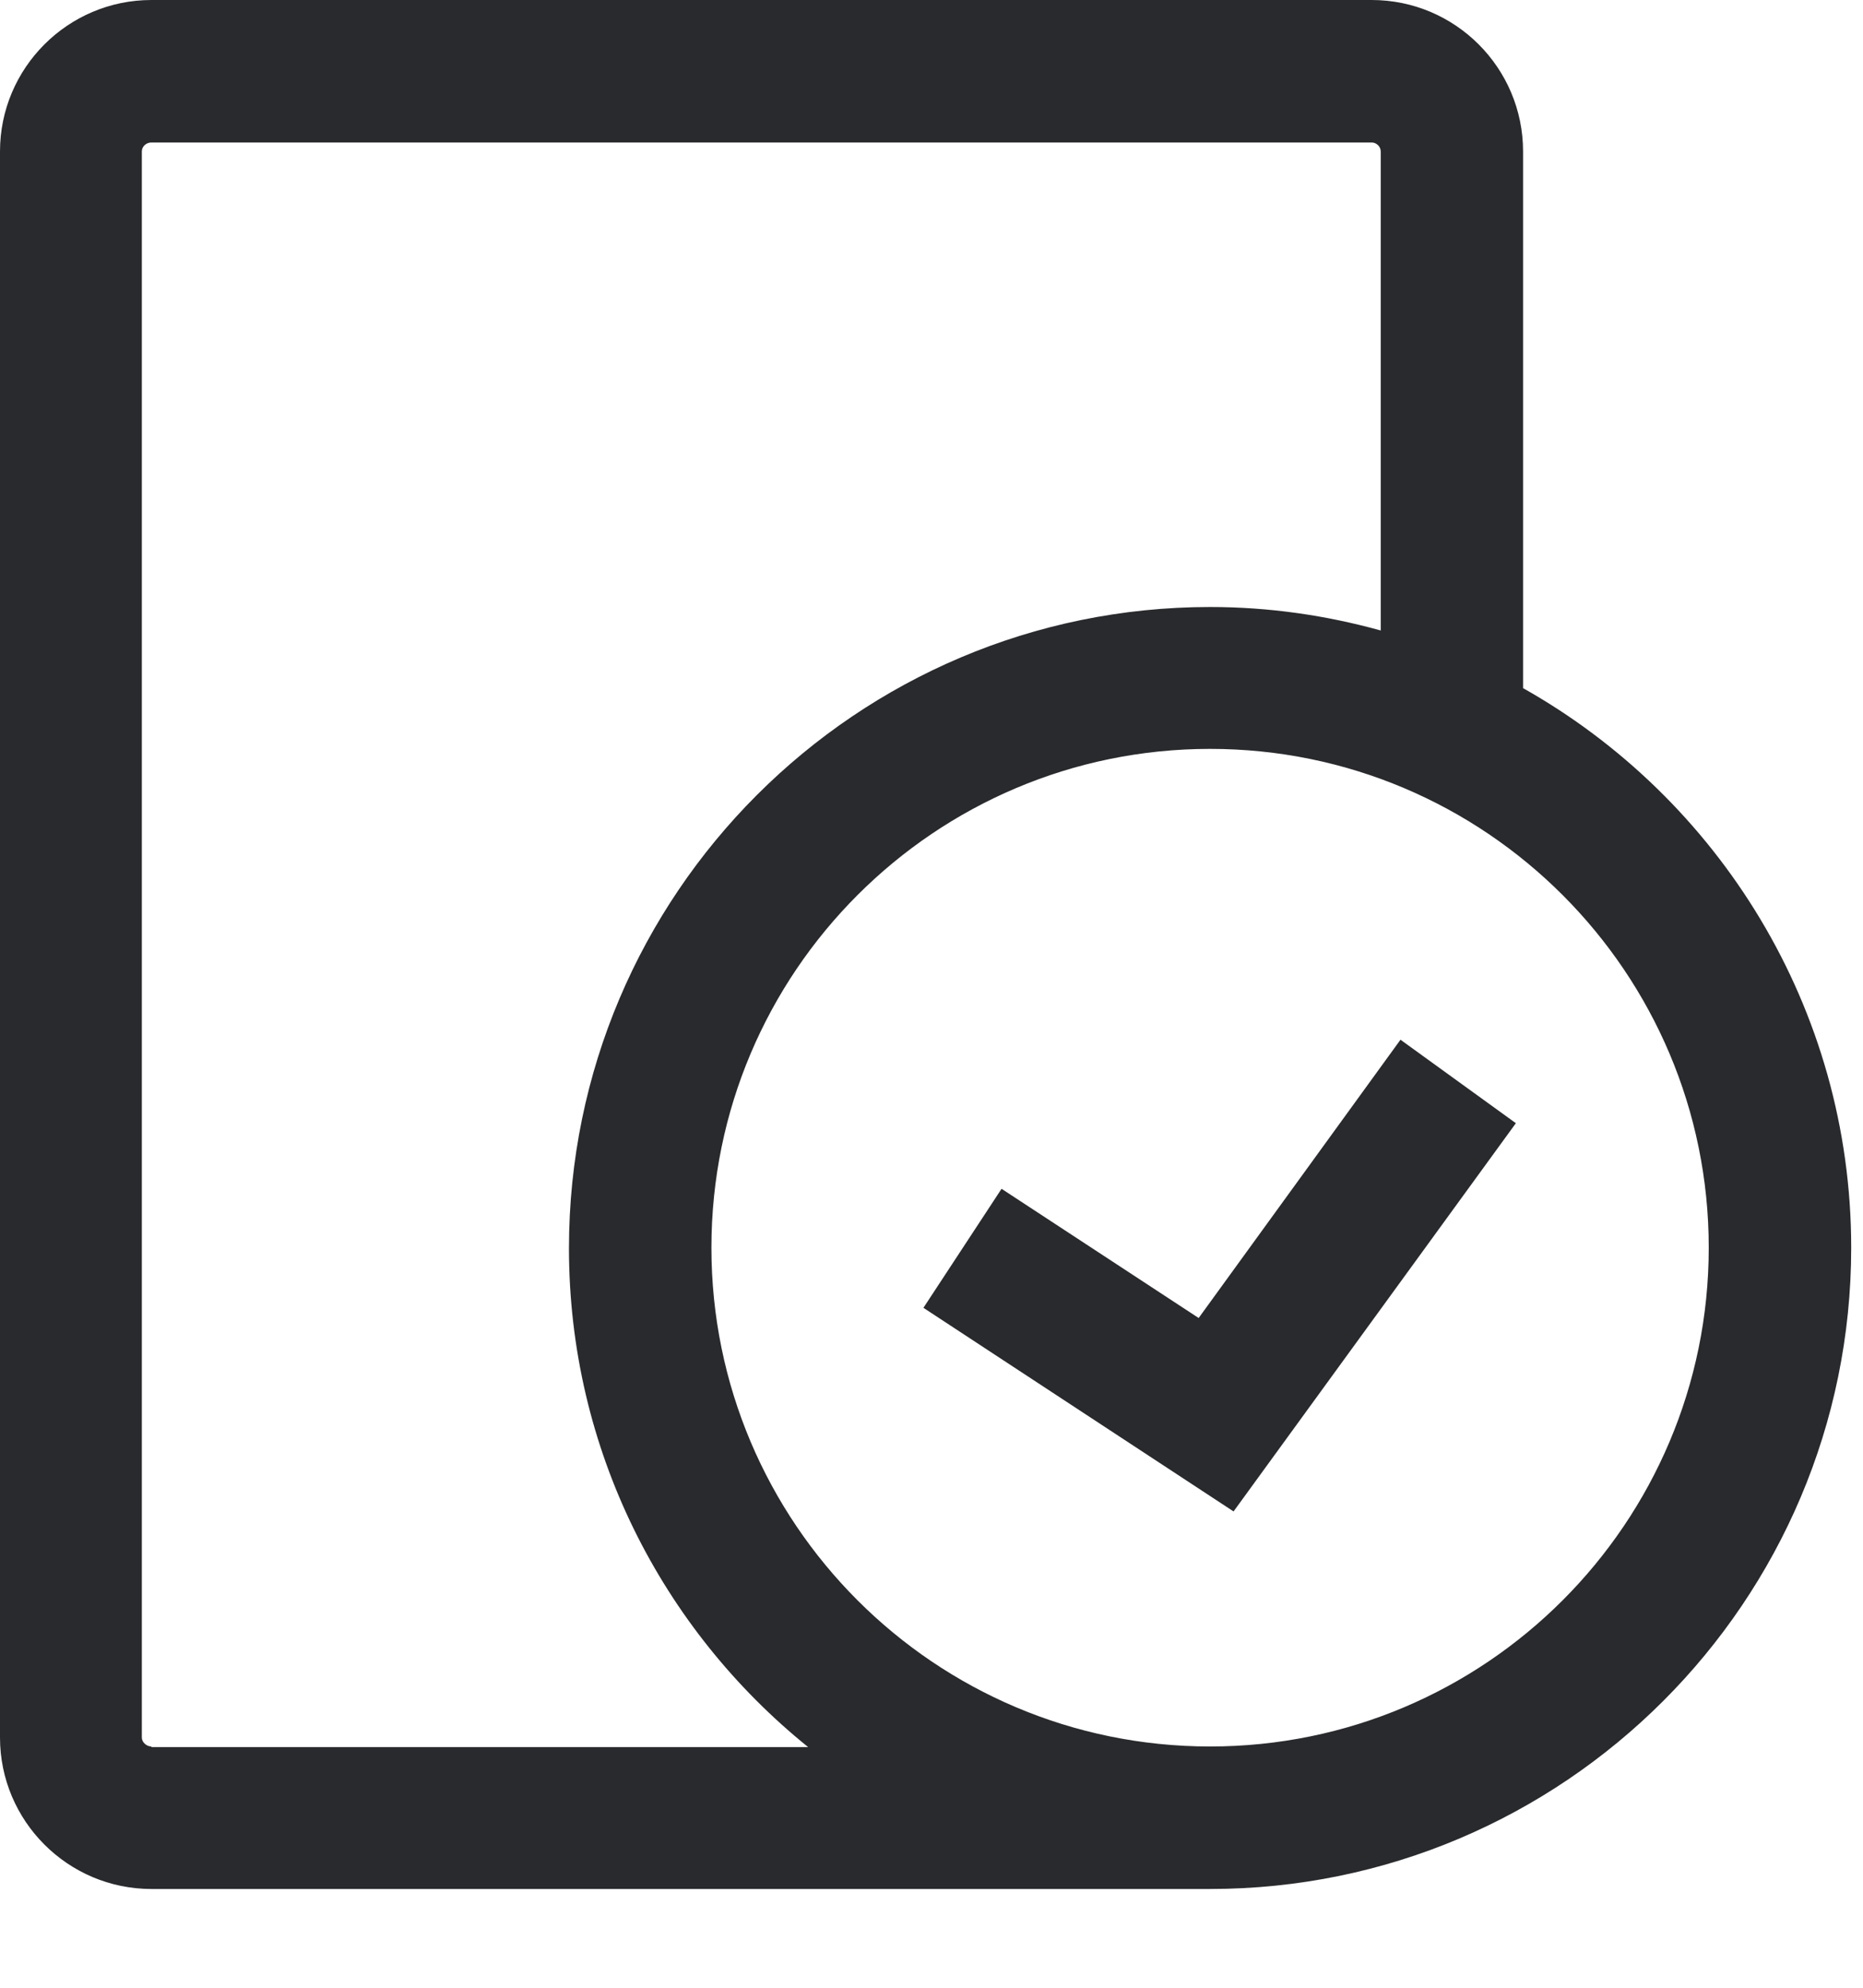
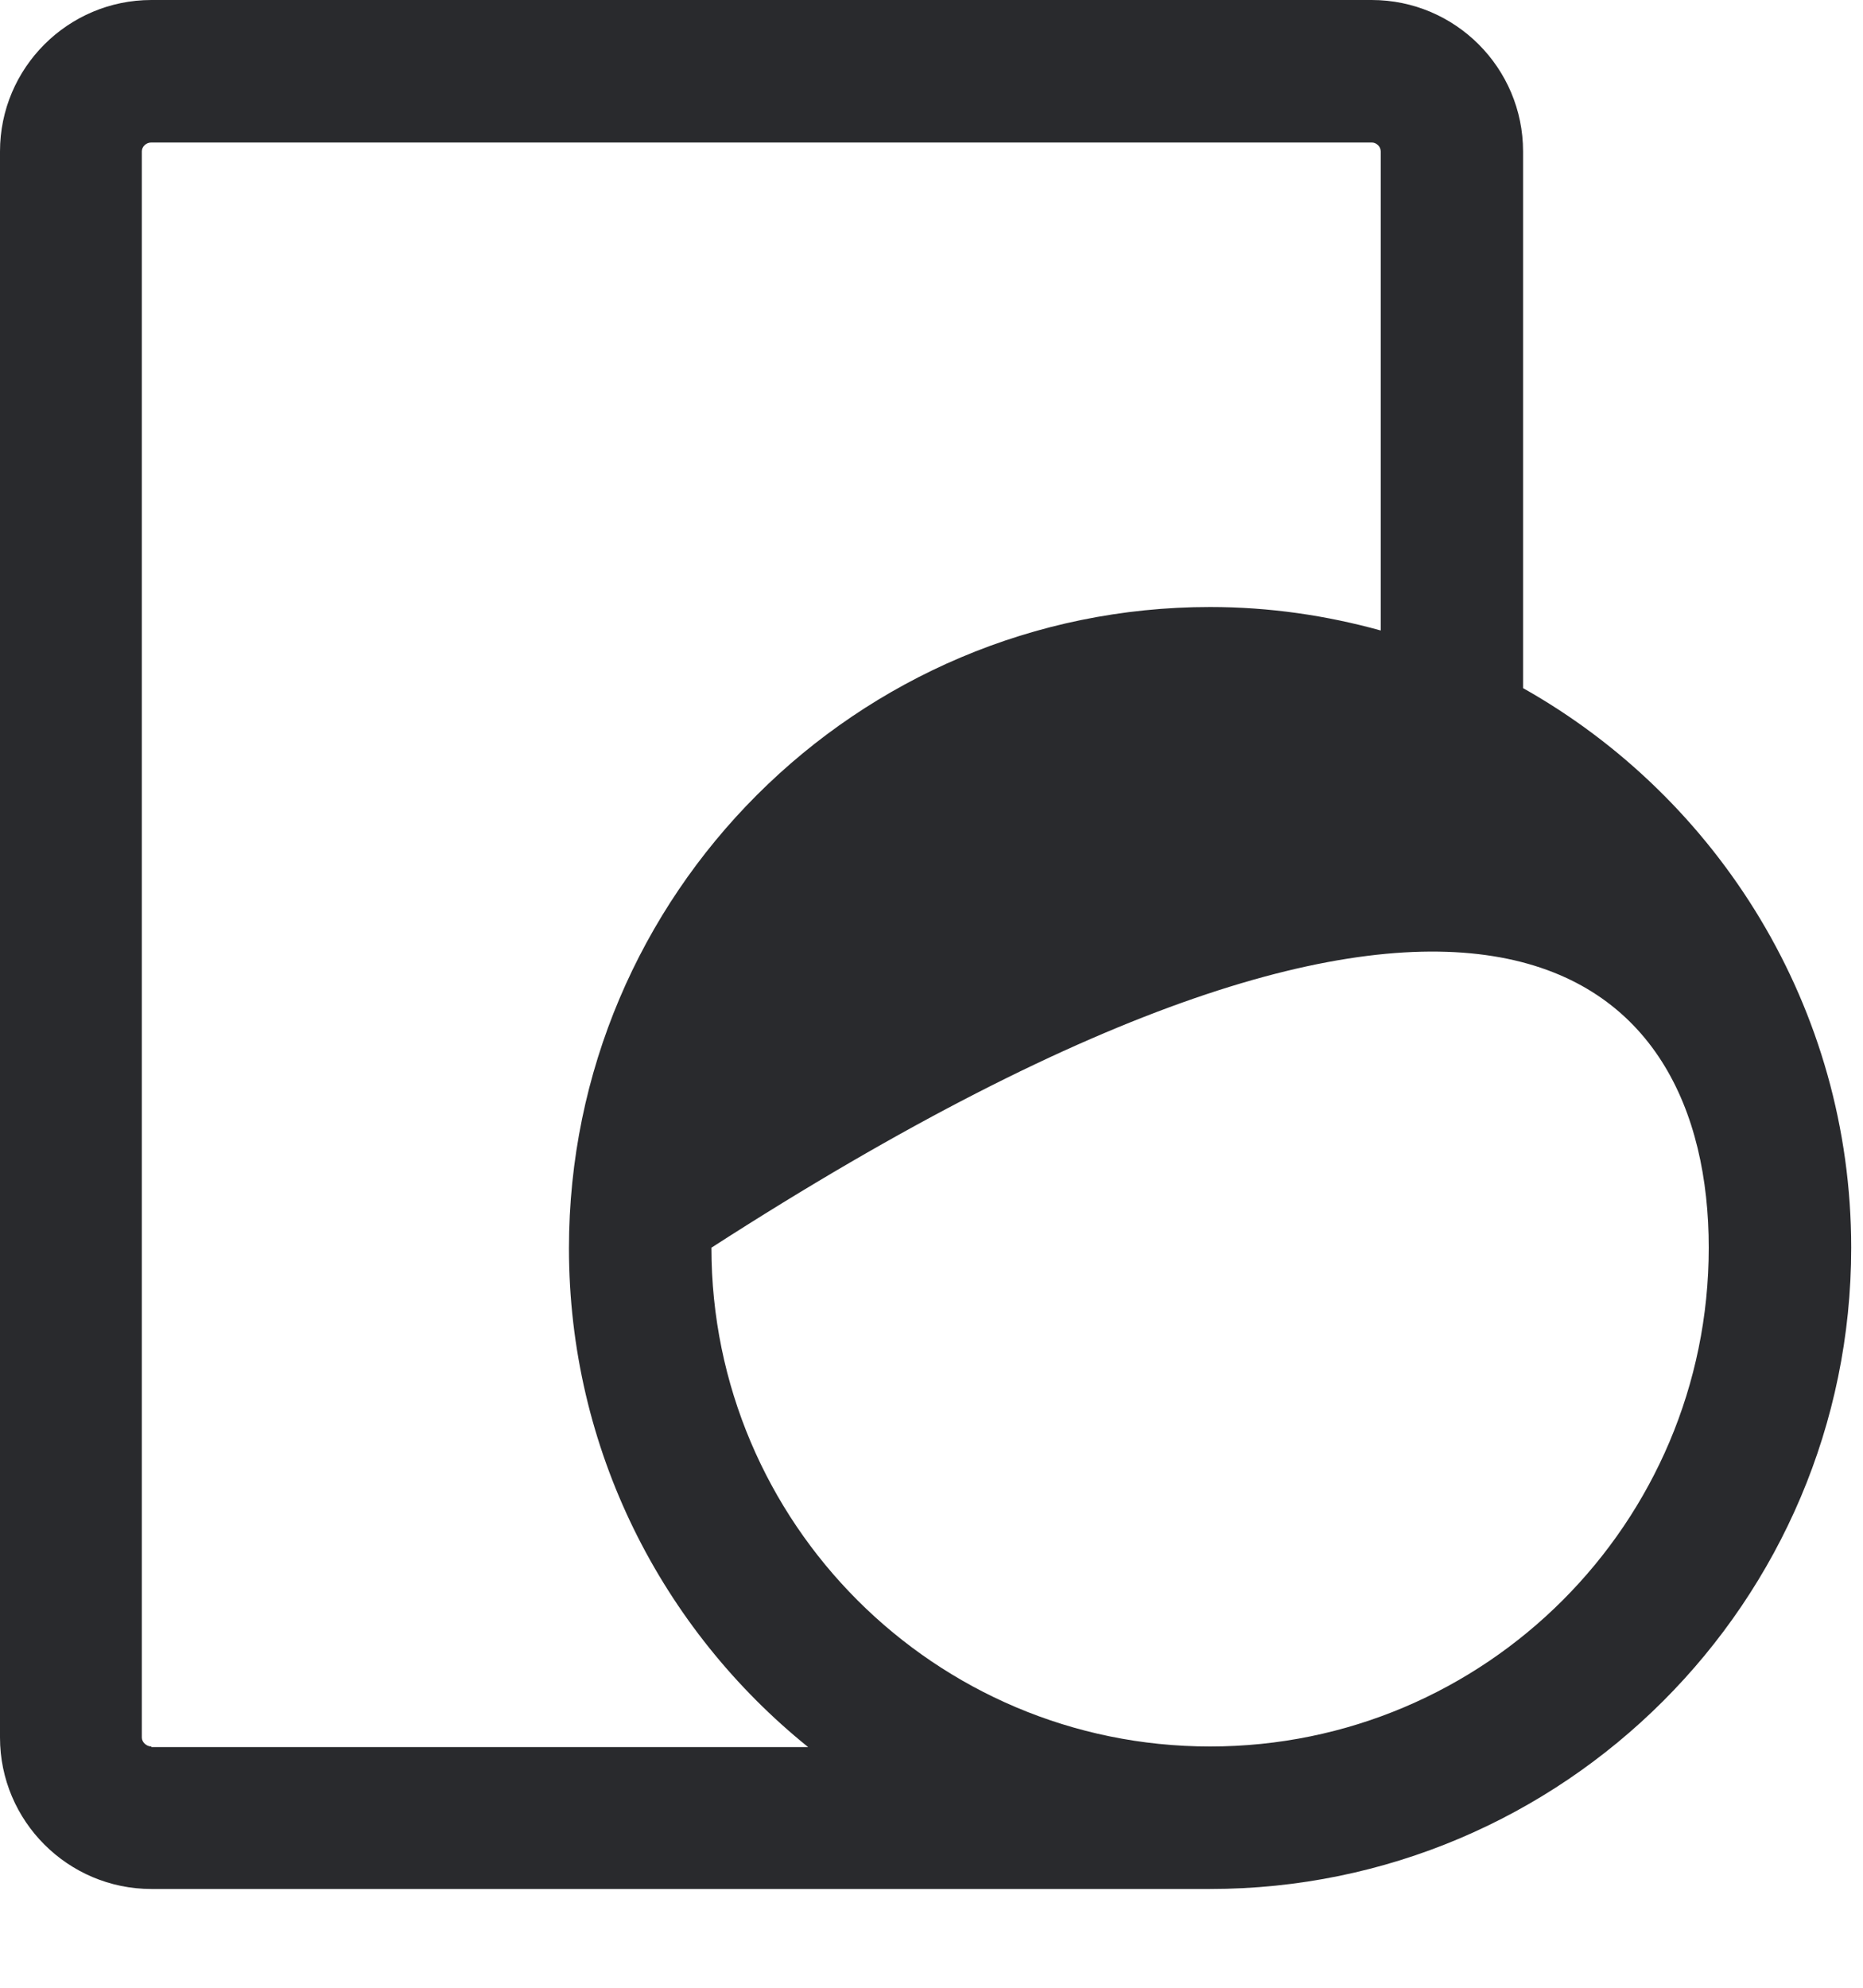
<svg xmlns="http://www.w3.org/2000/svg" fill="none" viewBox="0 0 15 16" height="16" width="15">
-   <path fill="#292A2D" d="M12.263 5.544V1.219C12.263 0.547 11.717 0 11.044 0H1.219C0.547 0 0 0.547 0 1.219V13.986C0 14.658 0.547 15.205 1.219 15.205H9.743C12.588 15.205 14.905 12.892 14.905 10.043C14.905 8.113 13.836 6.424 12.263 5.539V5.544ZM1.219 14.058C1.18 14.058 1.142 14.024 1.142 13.986V1.219C1.142 1.18 1.176 1.147 1.219 1.147H11.044C11.083 1.147 11.117 1.18 11.117 1.219V5.075C10.681 4.954 10.222 4.886 9.743 4.886C6.898 4.886 4.581 7.198 4.581 10.048C4.581 11.668 5.331 13.115 6.507 14.063H1.219V14.058ZM9.743 14.058C7.527 14.058 5.728 12.259 5.728 10.043C5.728 7.827 7.527 6.028 9.743 6.028C11.959 6.028 13.758 7.827 13.758 10.043C13.758 12.259 11.959 14.058 9.743 14.058Z" />
-   <path fill="#292A2D" d="M9.651 10.609L8.064 9.569L7.435 10.527L9.932 12.166L12.205 9.041L11.276 8.369L9.651 10.609Z" />
+   <path fill="#292A2D" d="M12.263 5.544V1.219C12.263 0.547 11.717 0 11.044 0H1.219C0.547 0 0 0.547 0 1.219V13.986C0 14.658 0.547 15.205 1.219 15.205H9.743C12.588 15.205 14.905 12.892 14.905 10.043C14.905 8.113 13.836 6.424 12.263 5.539V5.544ZM1.219 14.058C1.18 14.058 1.142 14.024 1.142 13.986V1.219C1.142 1.18 1.176 1.147 1.219 1.147H11.044C11.083 1.147 11.117 1.18 11.117 1.219V5.075C10.681 4.954 10.222 4.886 9.743 4.886C6.898 4.886 4.581 7.198 4.581 10.048C4.581 11.668 5.331 13.115 6.507 14.063H1.219V14.058ZM9.743 14.058C7.527 14.058 5.728 12.259 5.728 10.043C11.959 6.028 13.758 7.827 13.758 10.043C13.758 12.259 11.959 14.058 9.743 14.058Z" />
</svg>